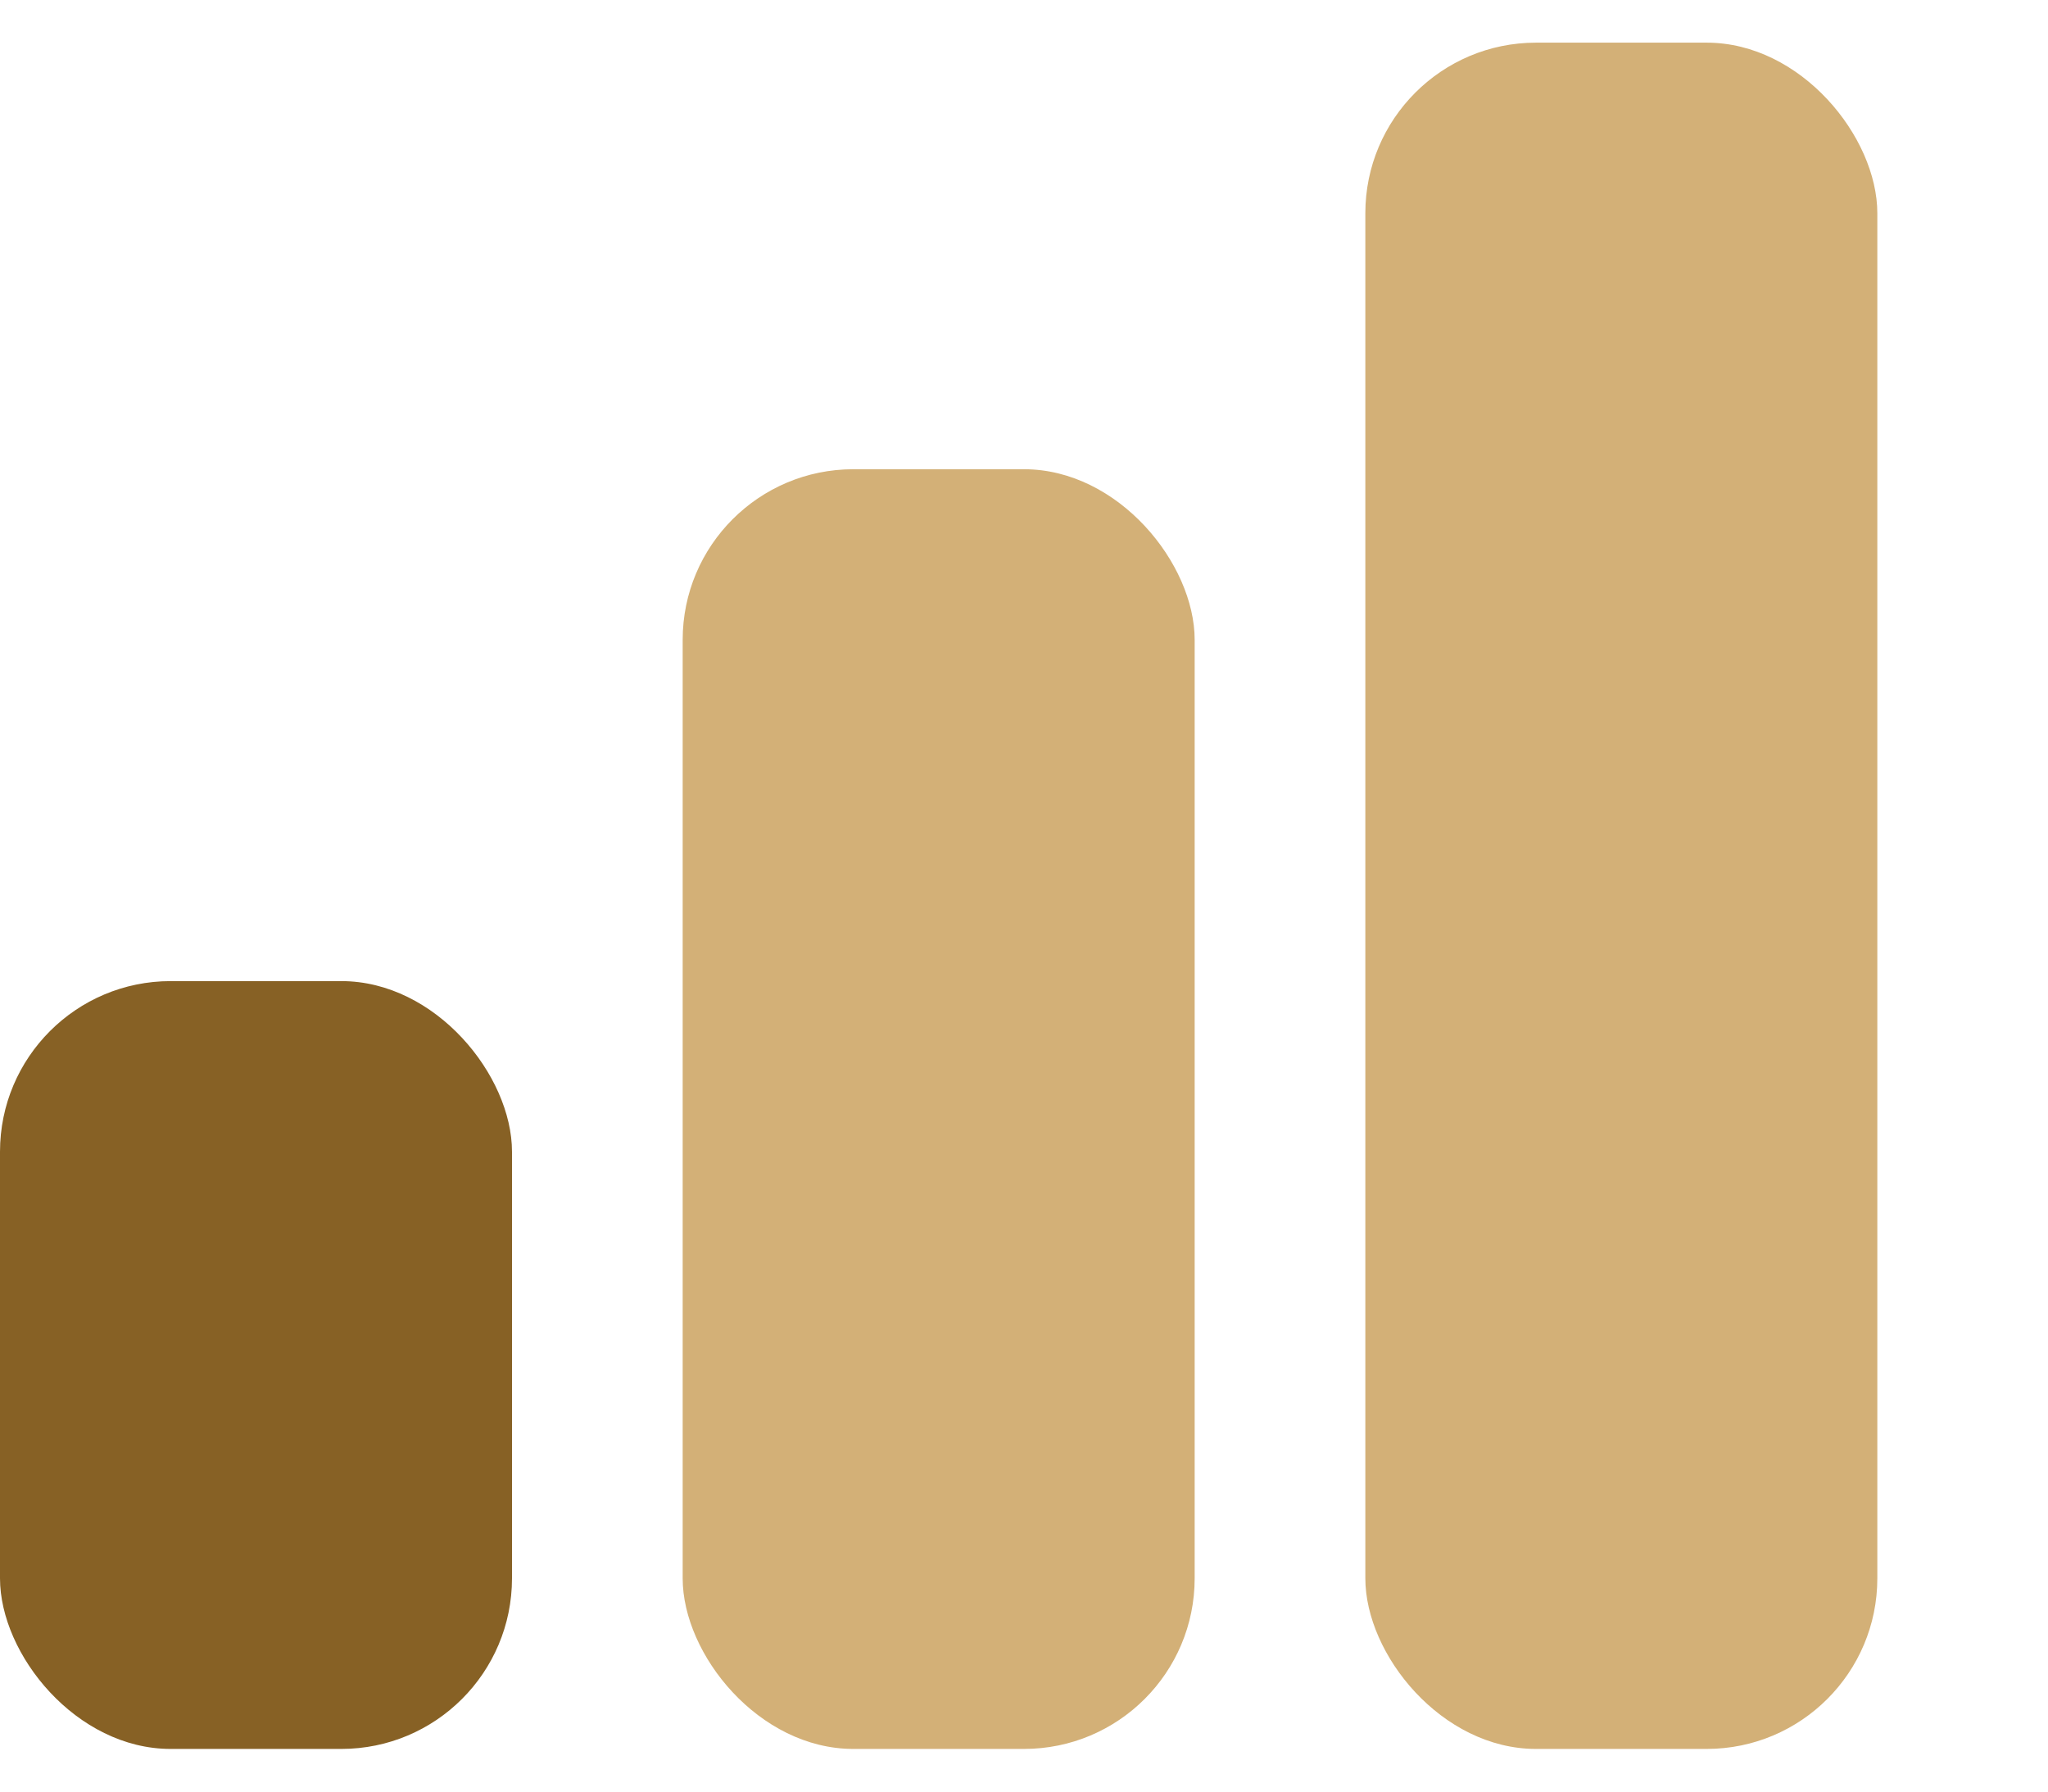
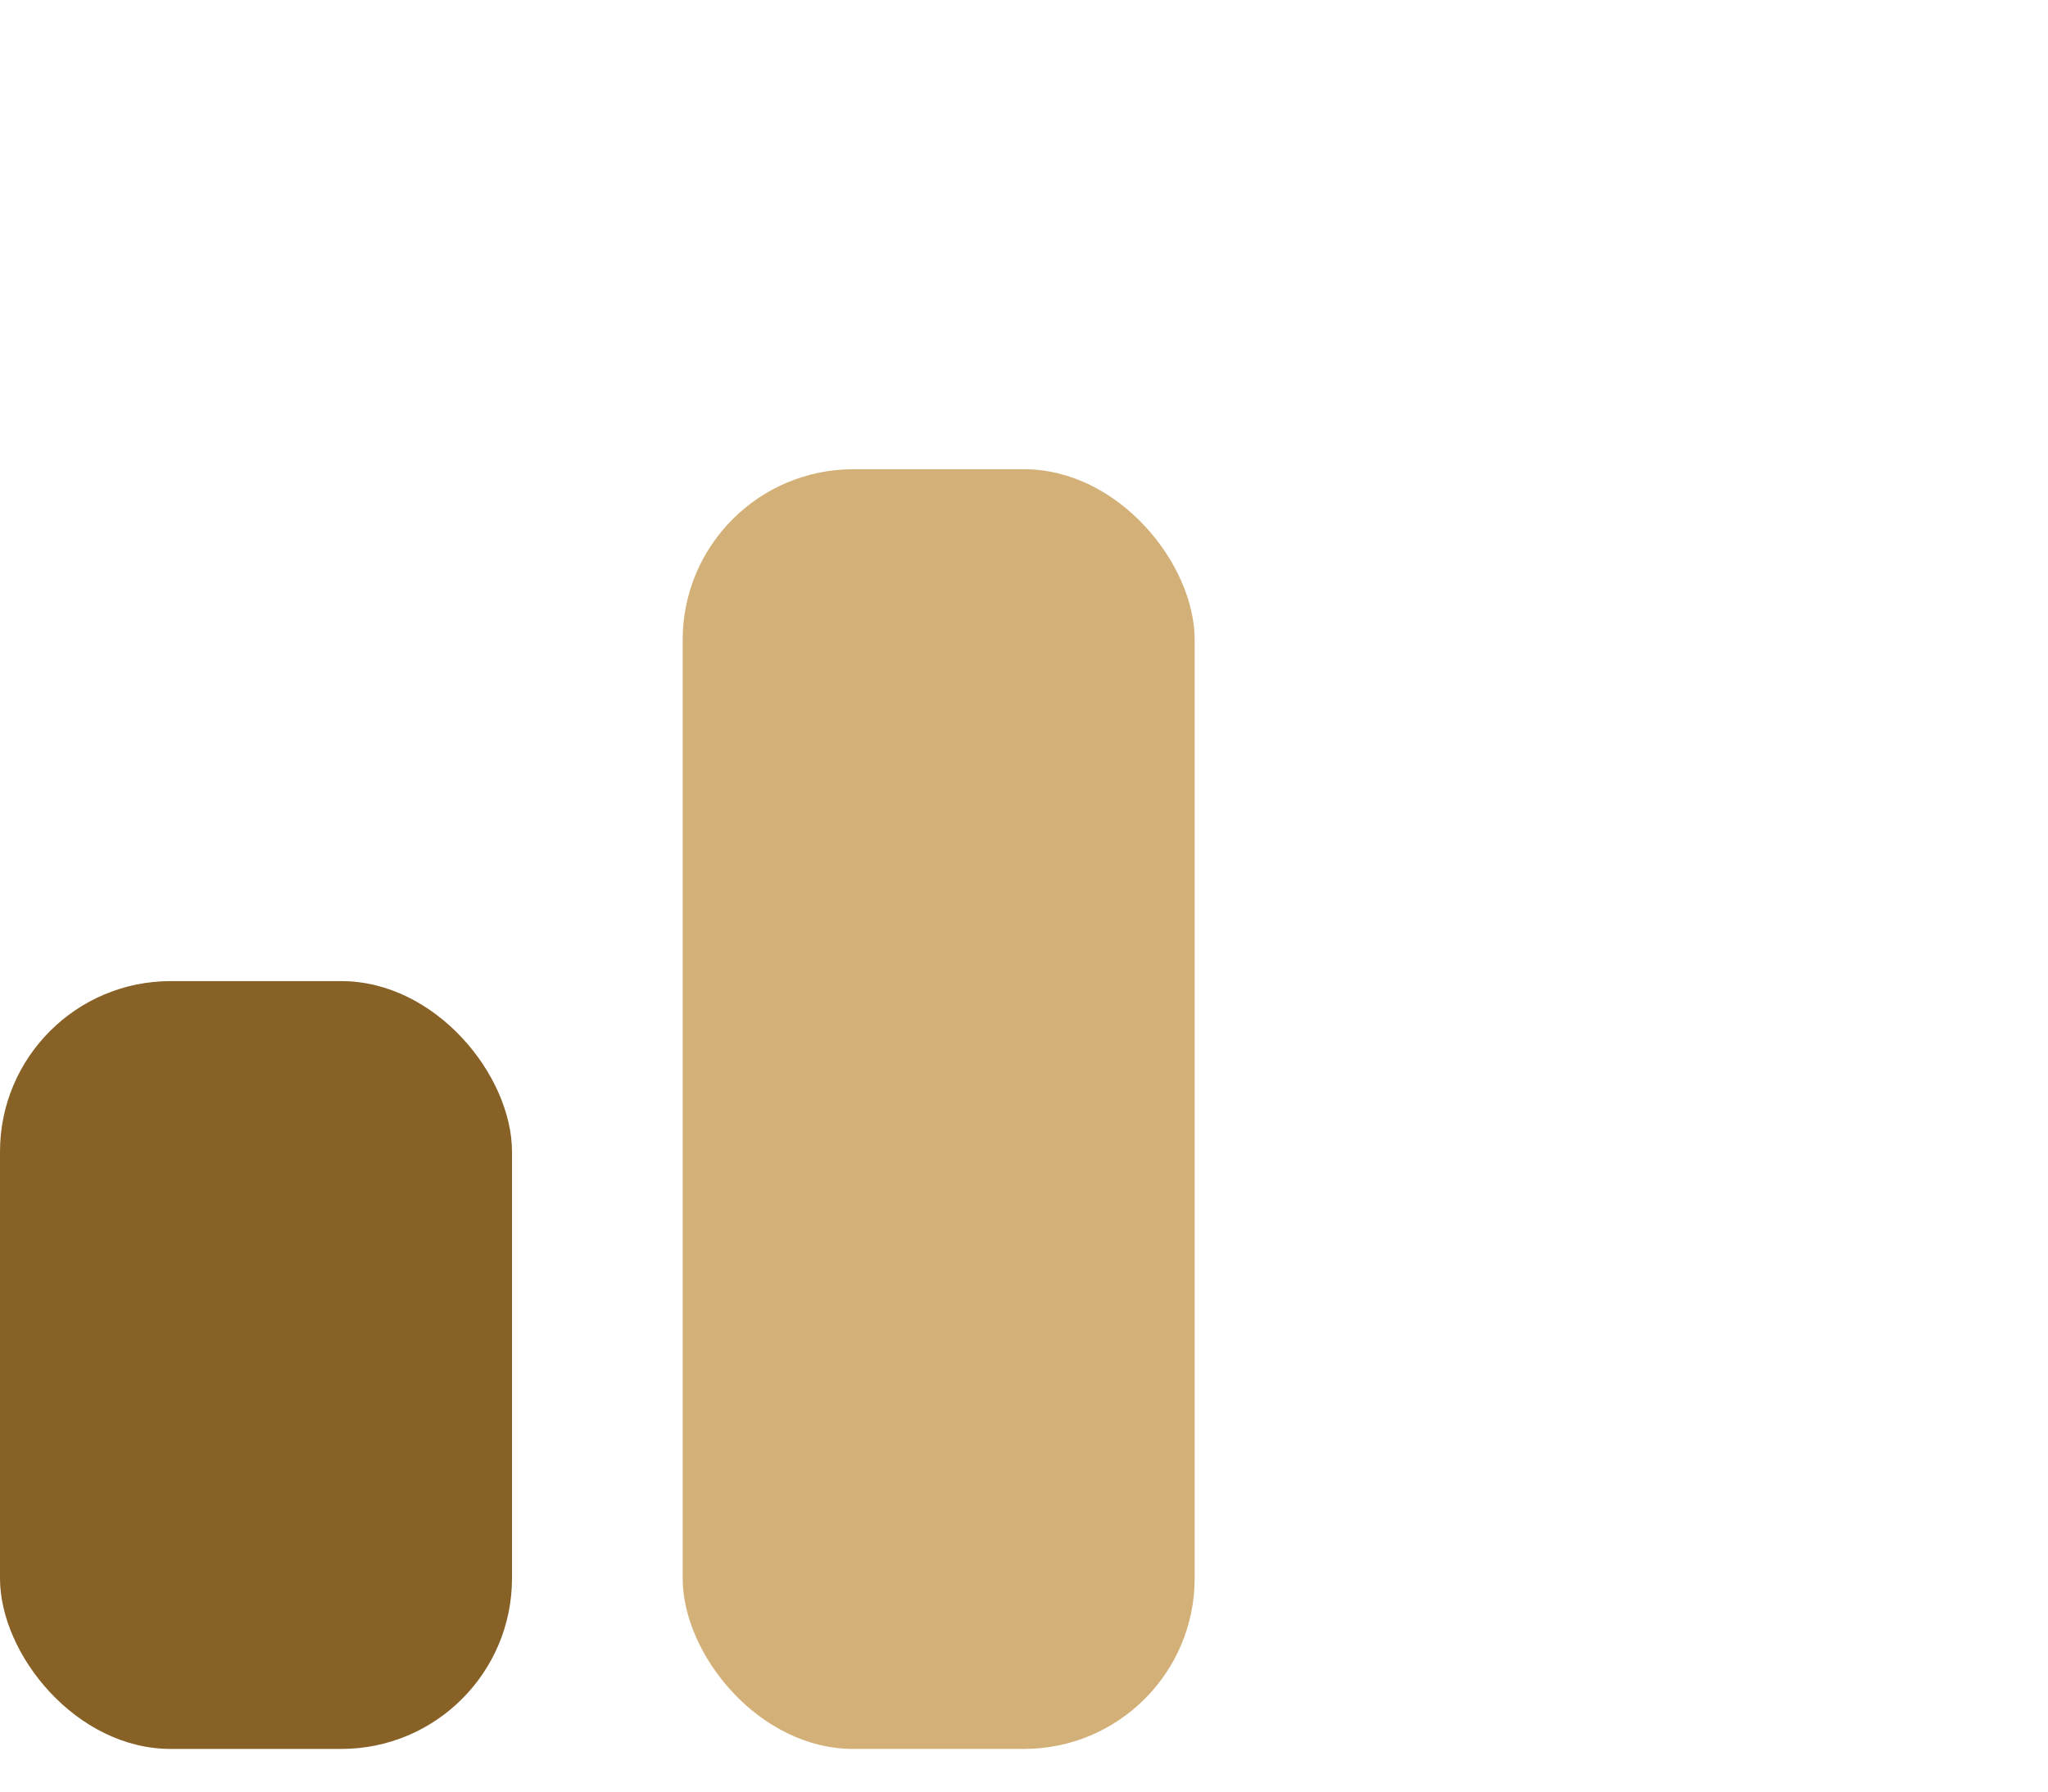
<svg xmlns="http://www.w3.org/2000/svg" width="24" height="21" viewBox="0 0 24 21" fill="none">
  <rect y="11.5" width="6" height="9" rx="2" fill="#876125" />
  <rect x="8" y="5.5" width="6" height="15" rx="2" fill="#D3B077" />
-   <rect x="16" y="0.5" width="6" height="20" rx="2" fill="#D3B077" />
</svg>